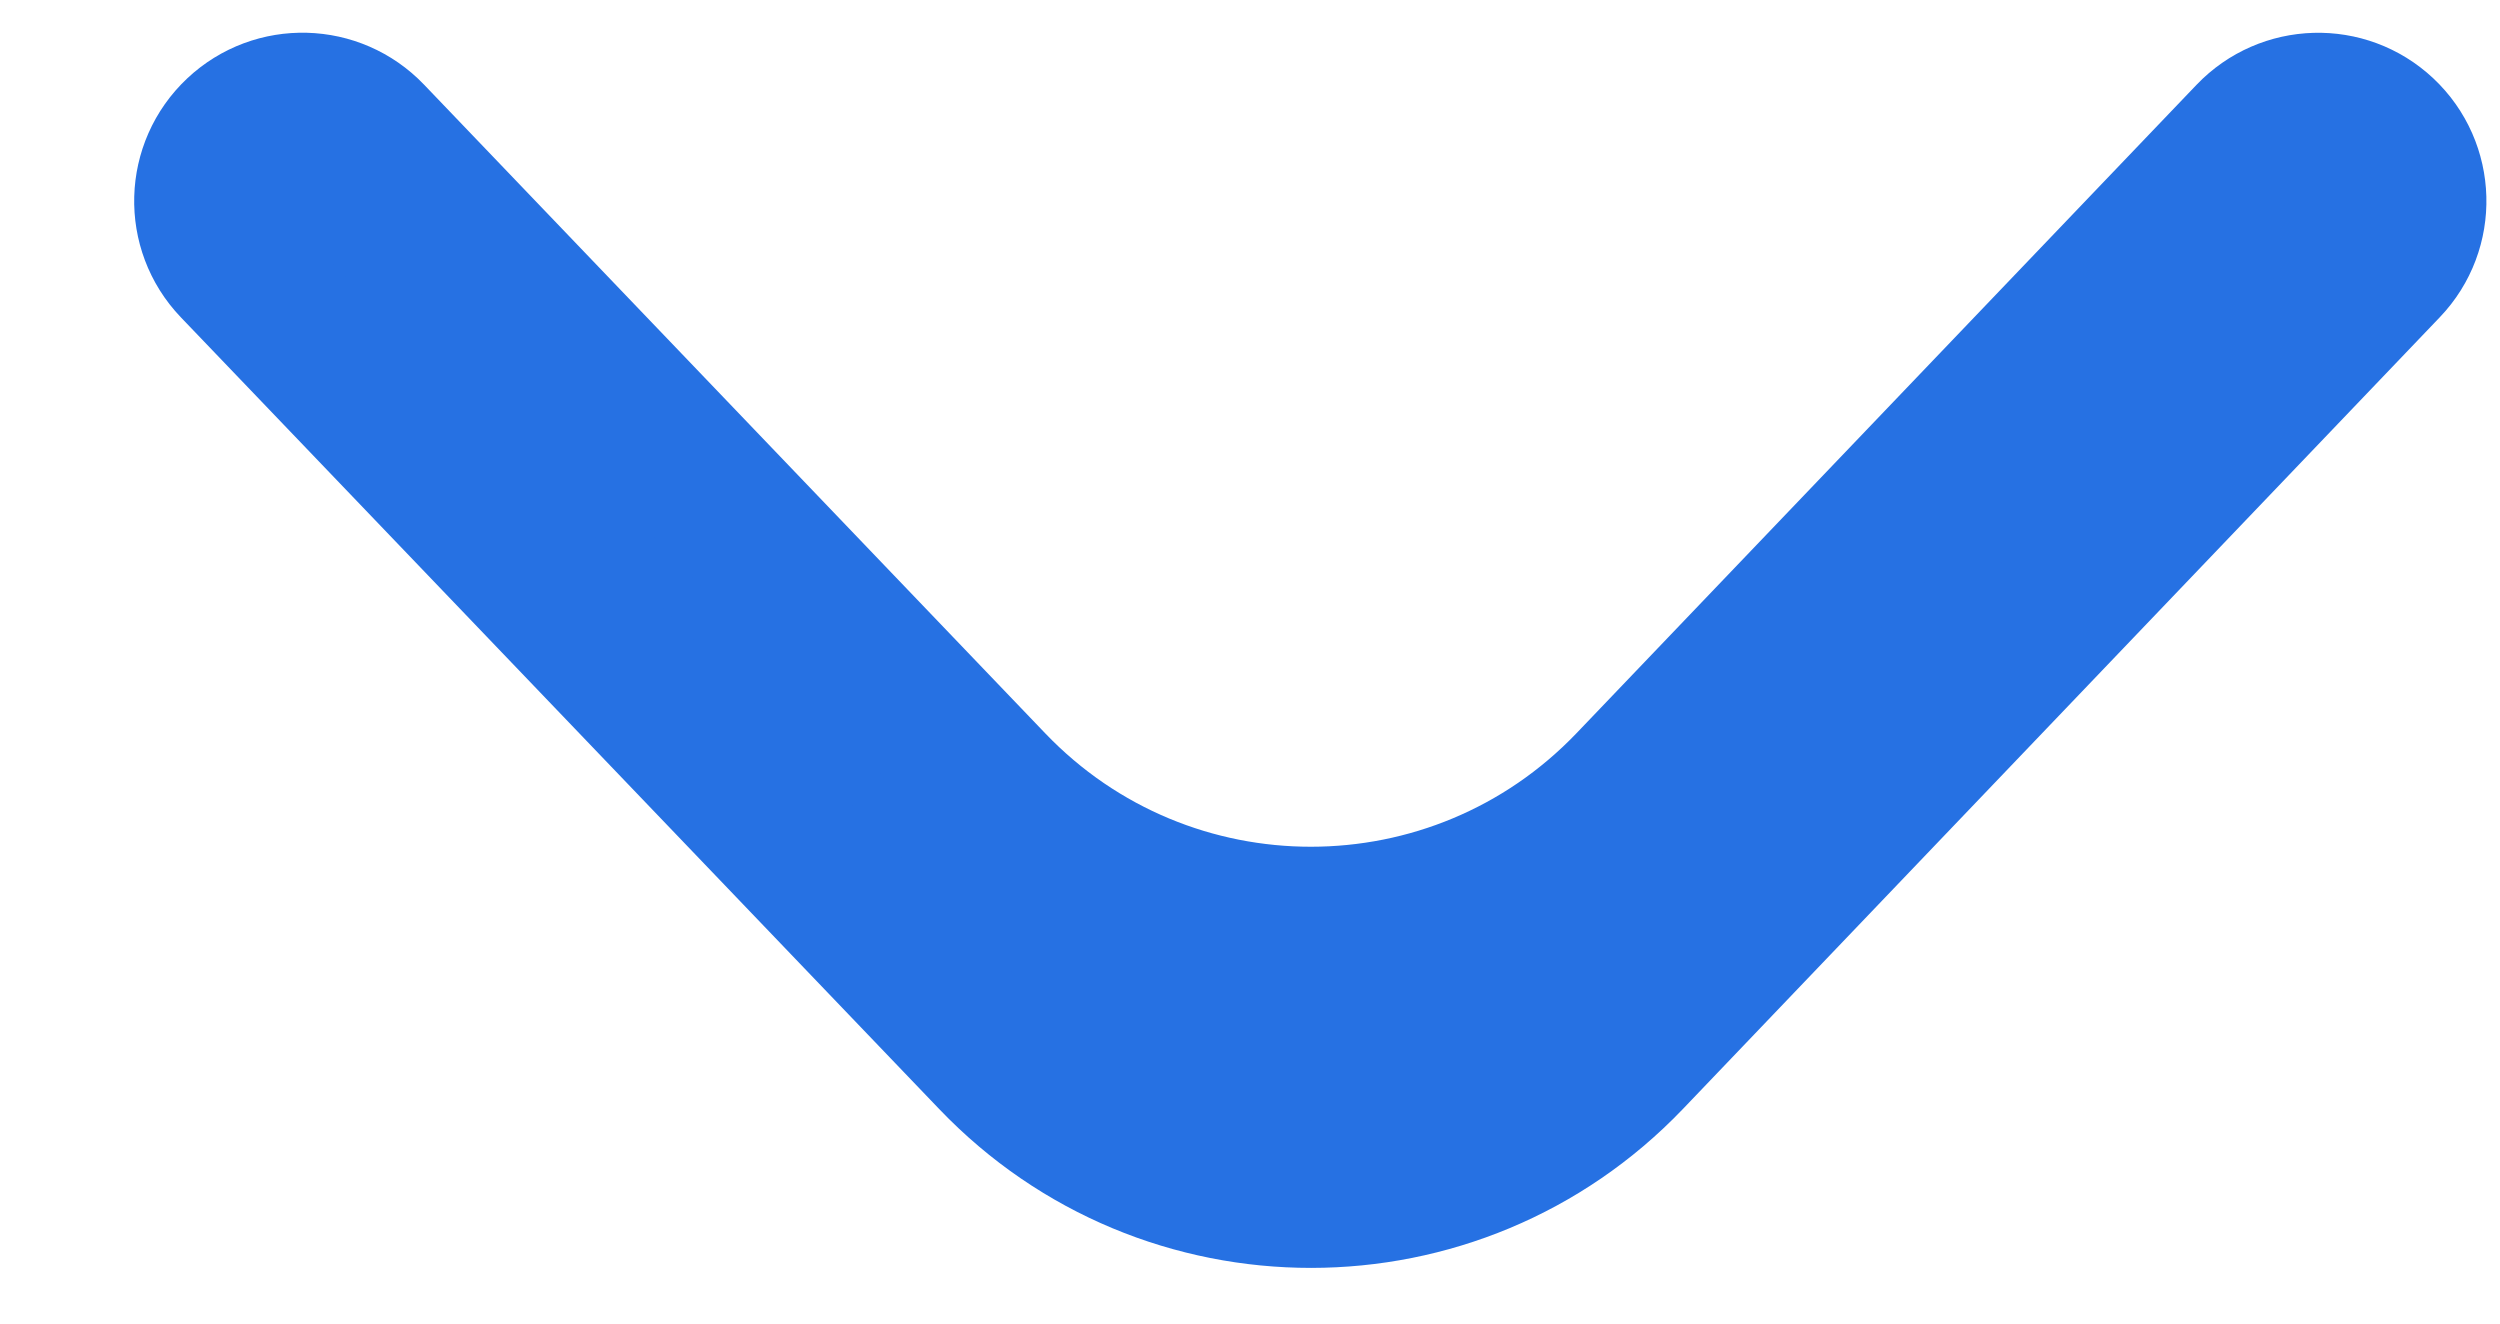
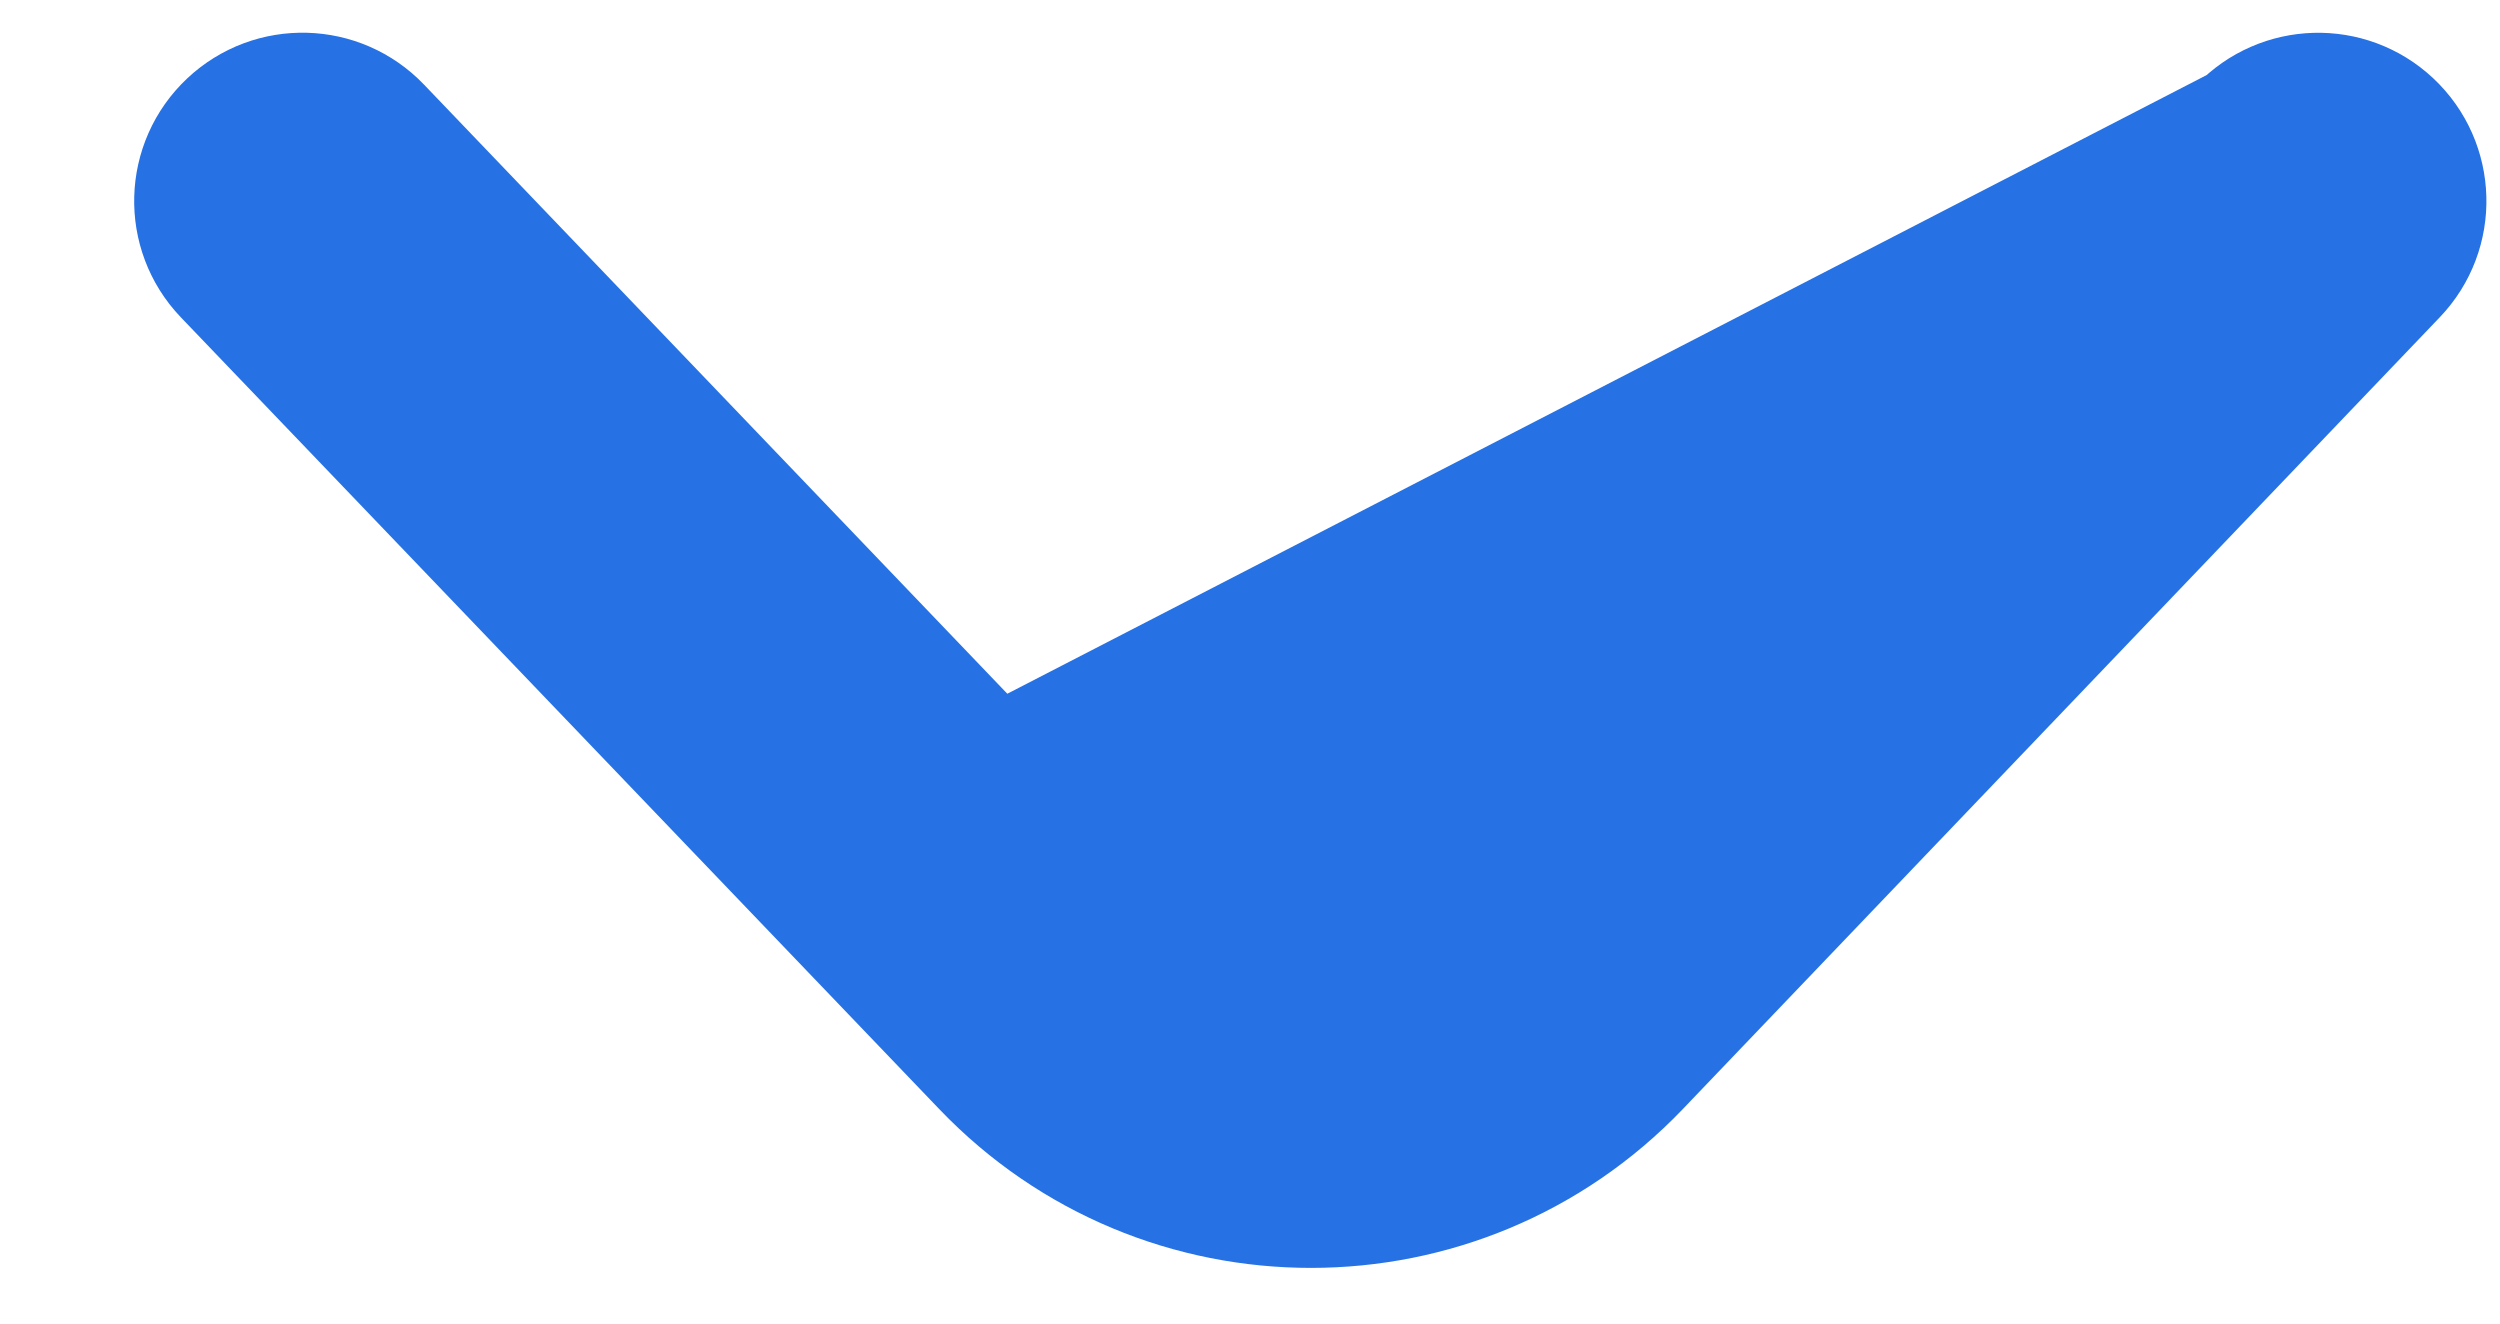
<svg xmlns="http://www.w3.org/2000/svg" width="17" height="9" viewBox="0 0 17 9" fill="none">
-   <path d="M6.747 5.333C7.929 6.567 9.901 6.566 11.082 5.331L15.298 0.922C15.542 0.667 15.946 0.655 16.204 0.897C16.465 1.142 16.477 1.553 16.229 1.812L11.083 7.195C9.902 8.43 7.929 8.431 6.748 7.196L1.591 1.812C1.343 1.553 1.355 1.142 1.616 0.897C1.874 0.655 2.278 0.666 2.522 0.921L6.747 5.333Z" fill="#2671E3" stroke="#2671E3" stroke-linecap="round" stroke-linejoin="round" />
+   <path d="M6.747 5.333L15.298 0.922C15.542 0.667 15.946 0.655 16.204 0.897C16.465 1.142 16.477 1.553 16.229 1.812L11.083 7.195C9.902 8.43 7.929 8.431 6.748 7.196L1.591 1.812C1.343 1.553 1.355 1.142 1.616 0.897C1.874 0.655 2.278 0.666 2.522 0.921L6.747 5.333Z" fill="#2671E3" stroke="#2671E3" stroke-linecap="round" stroke-linejoin="round" />
</svg>